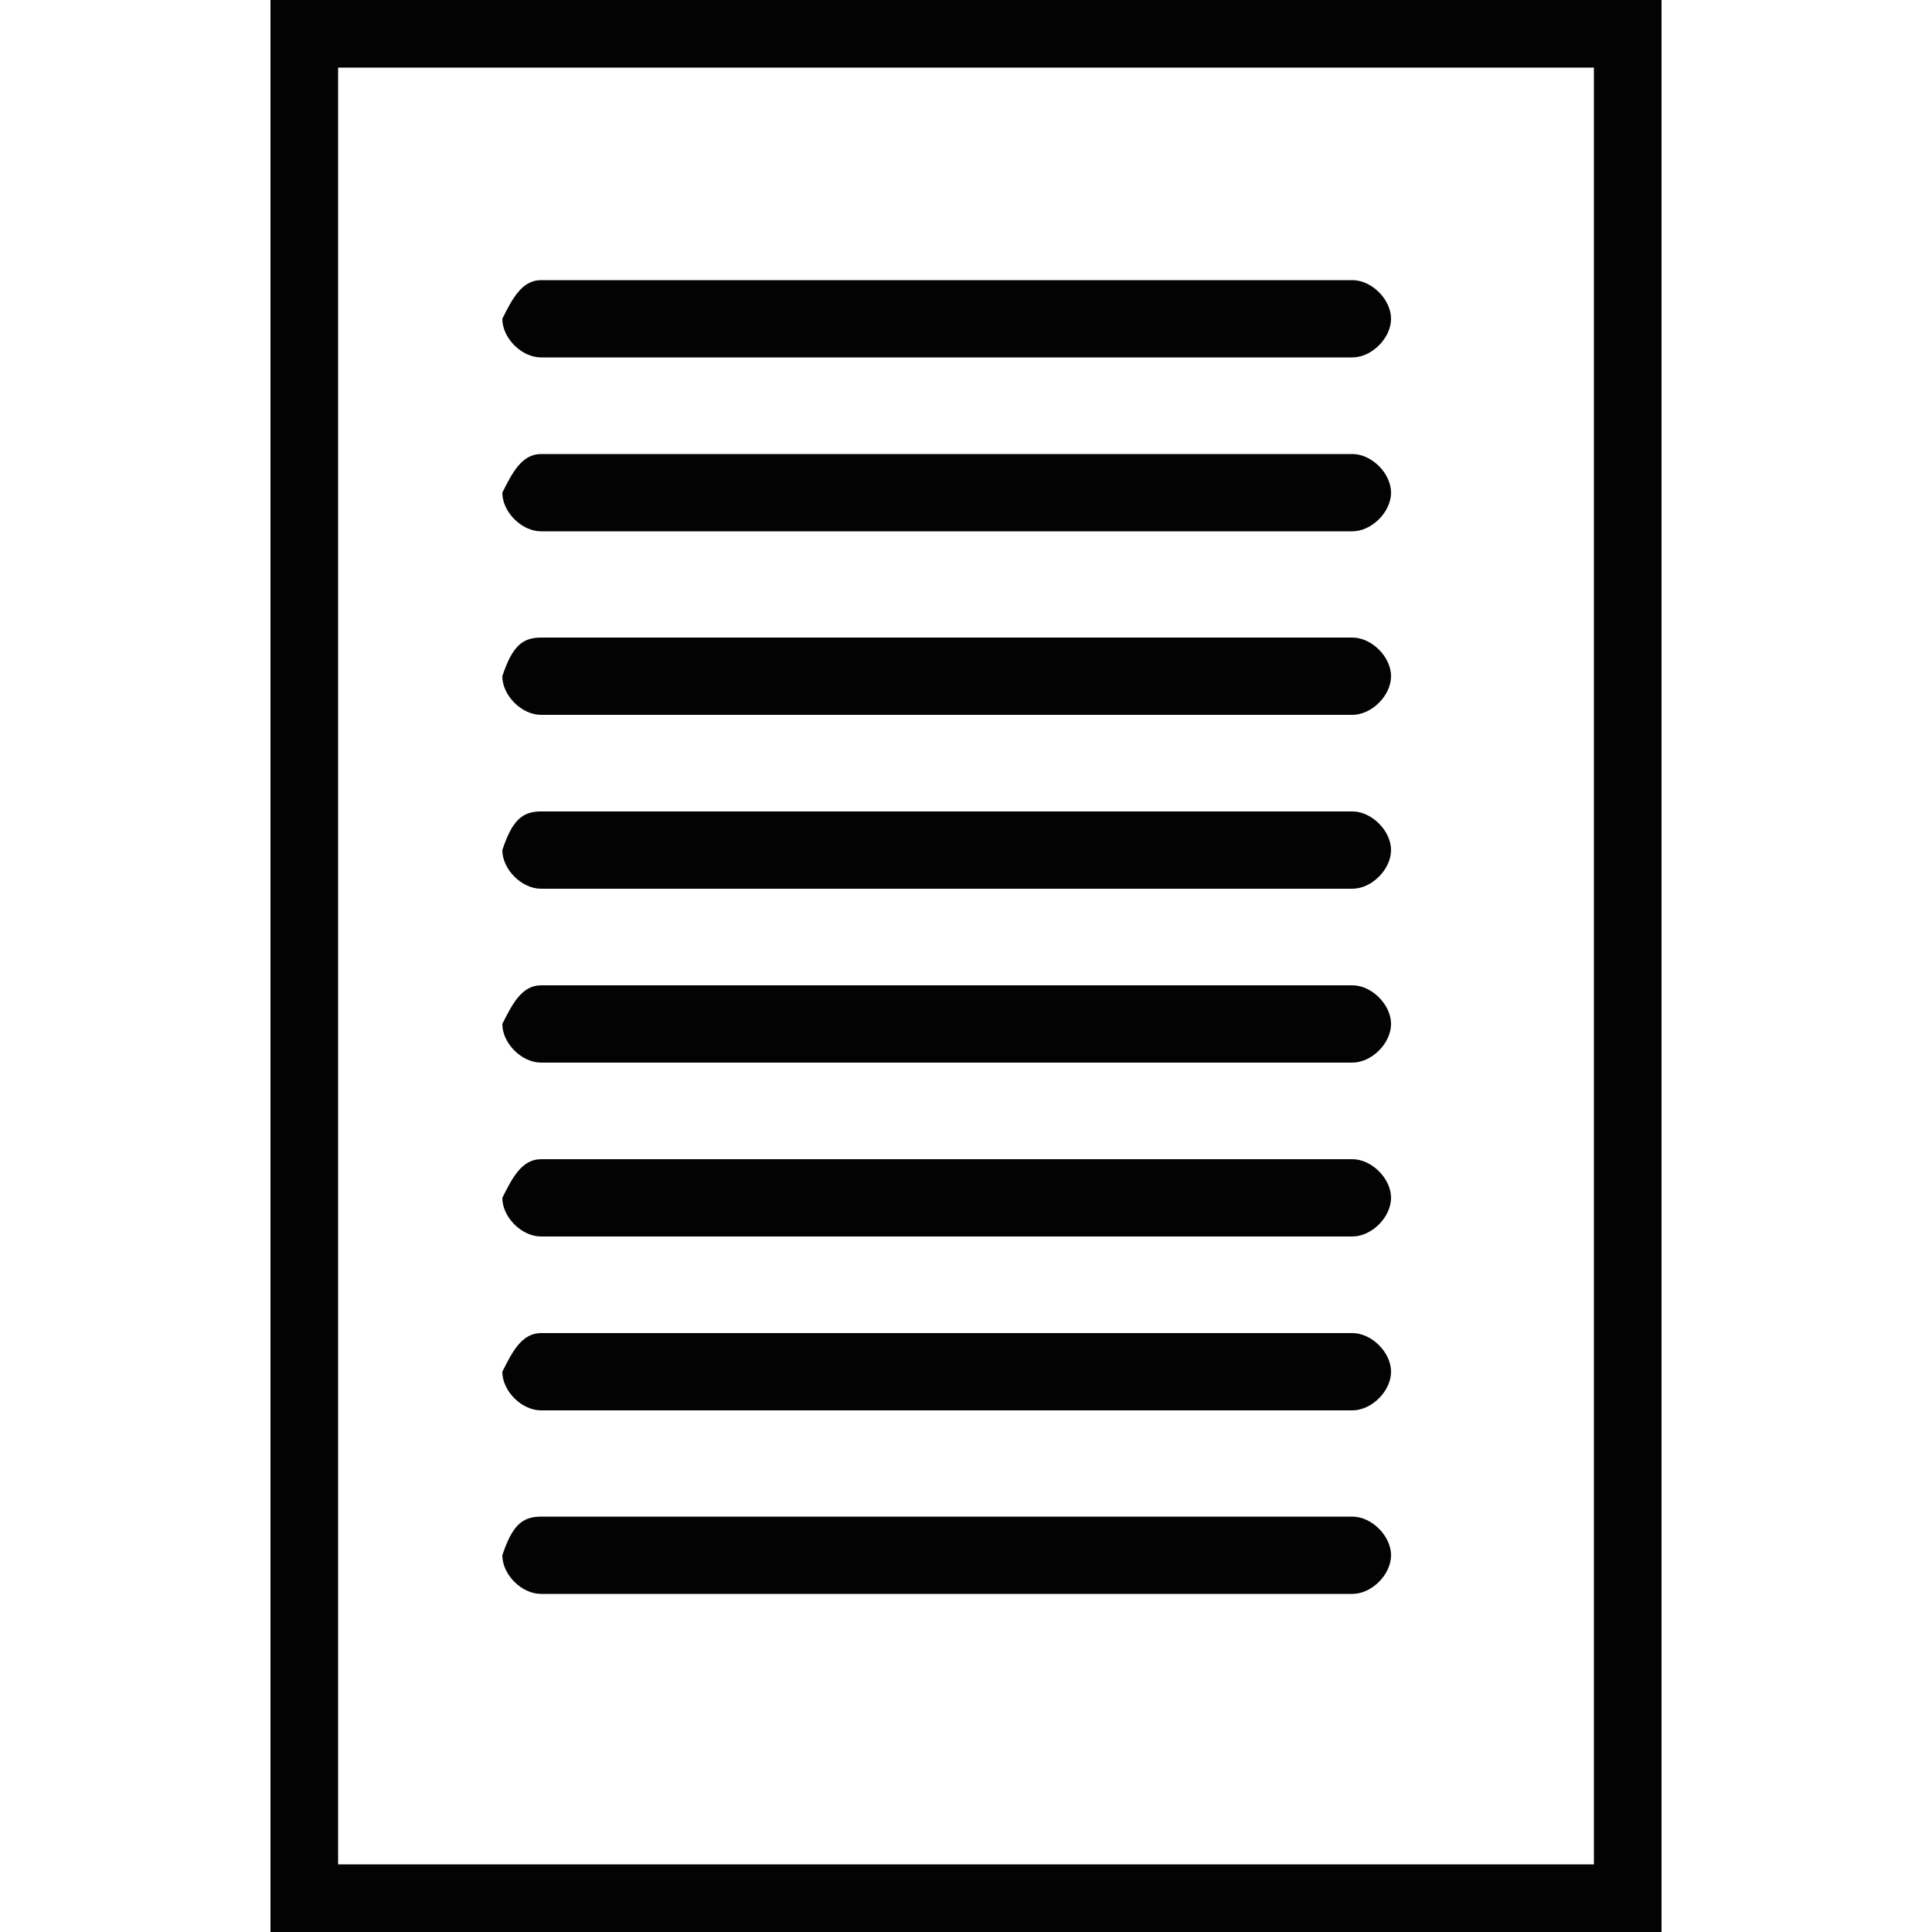
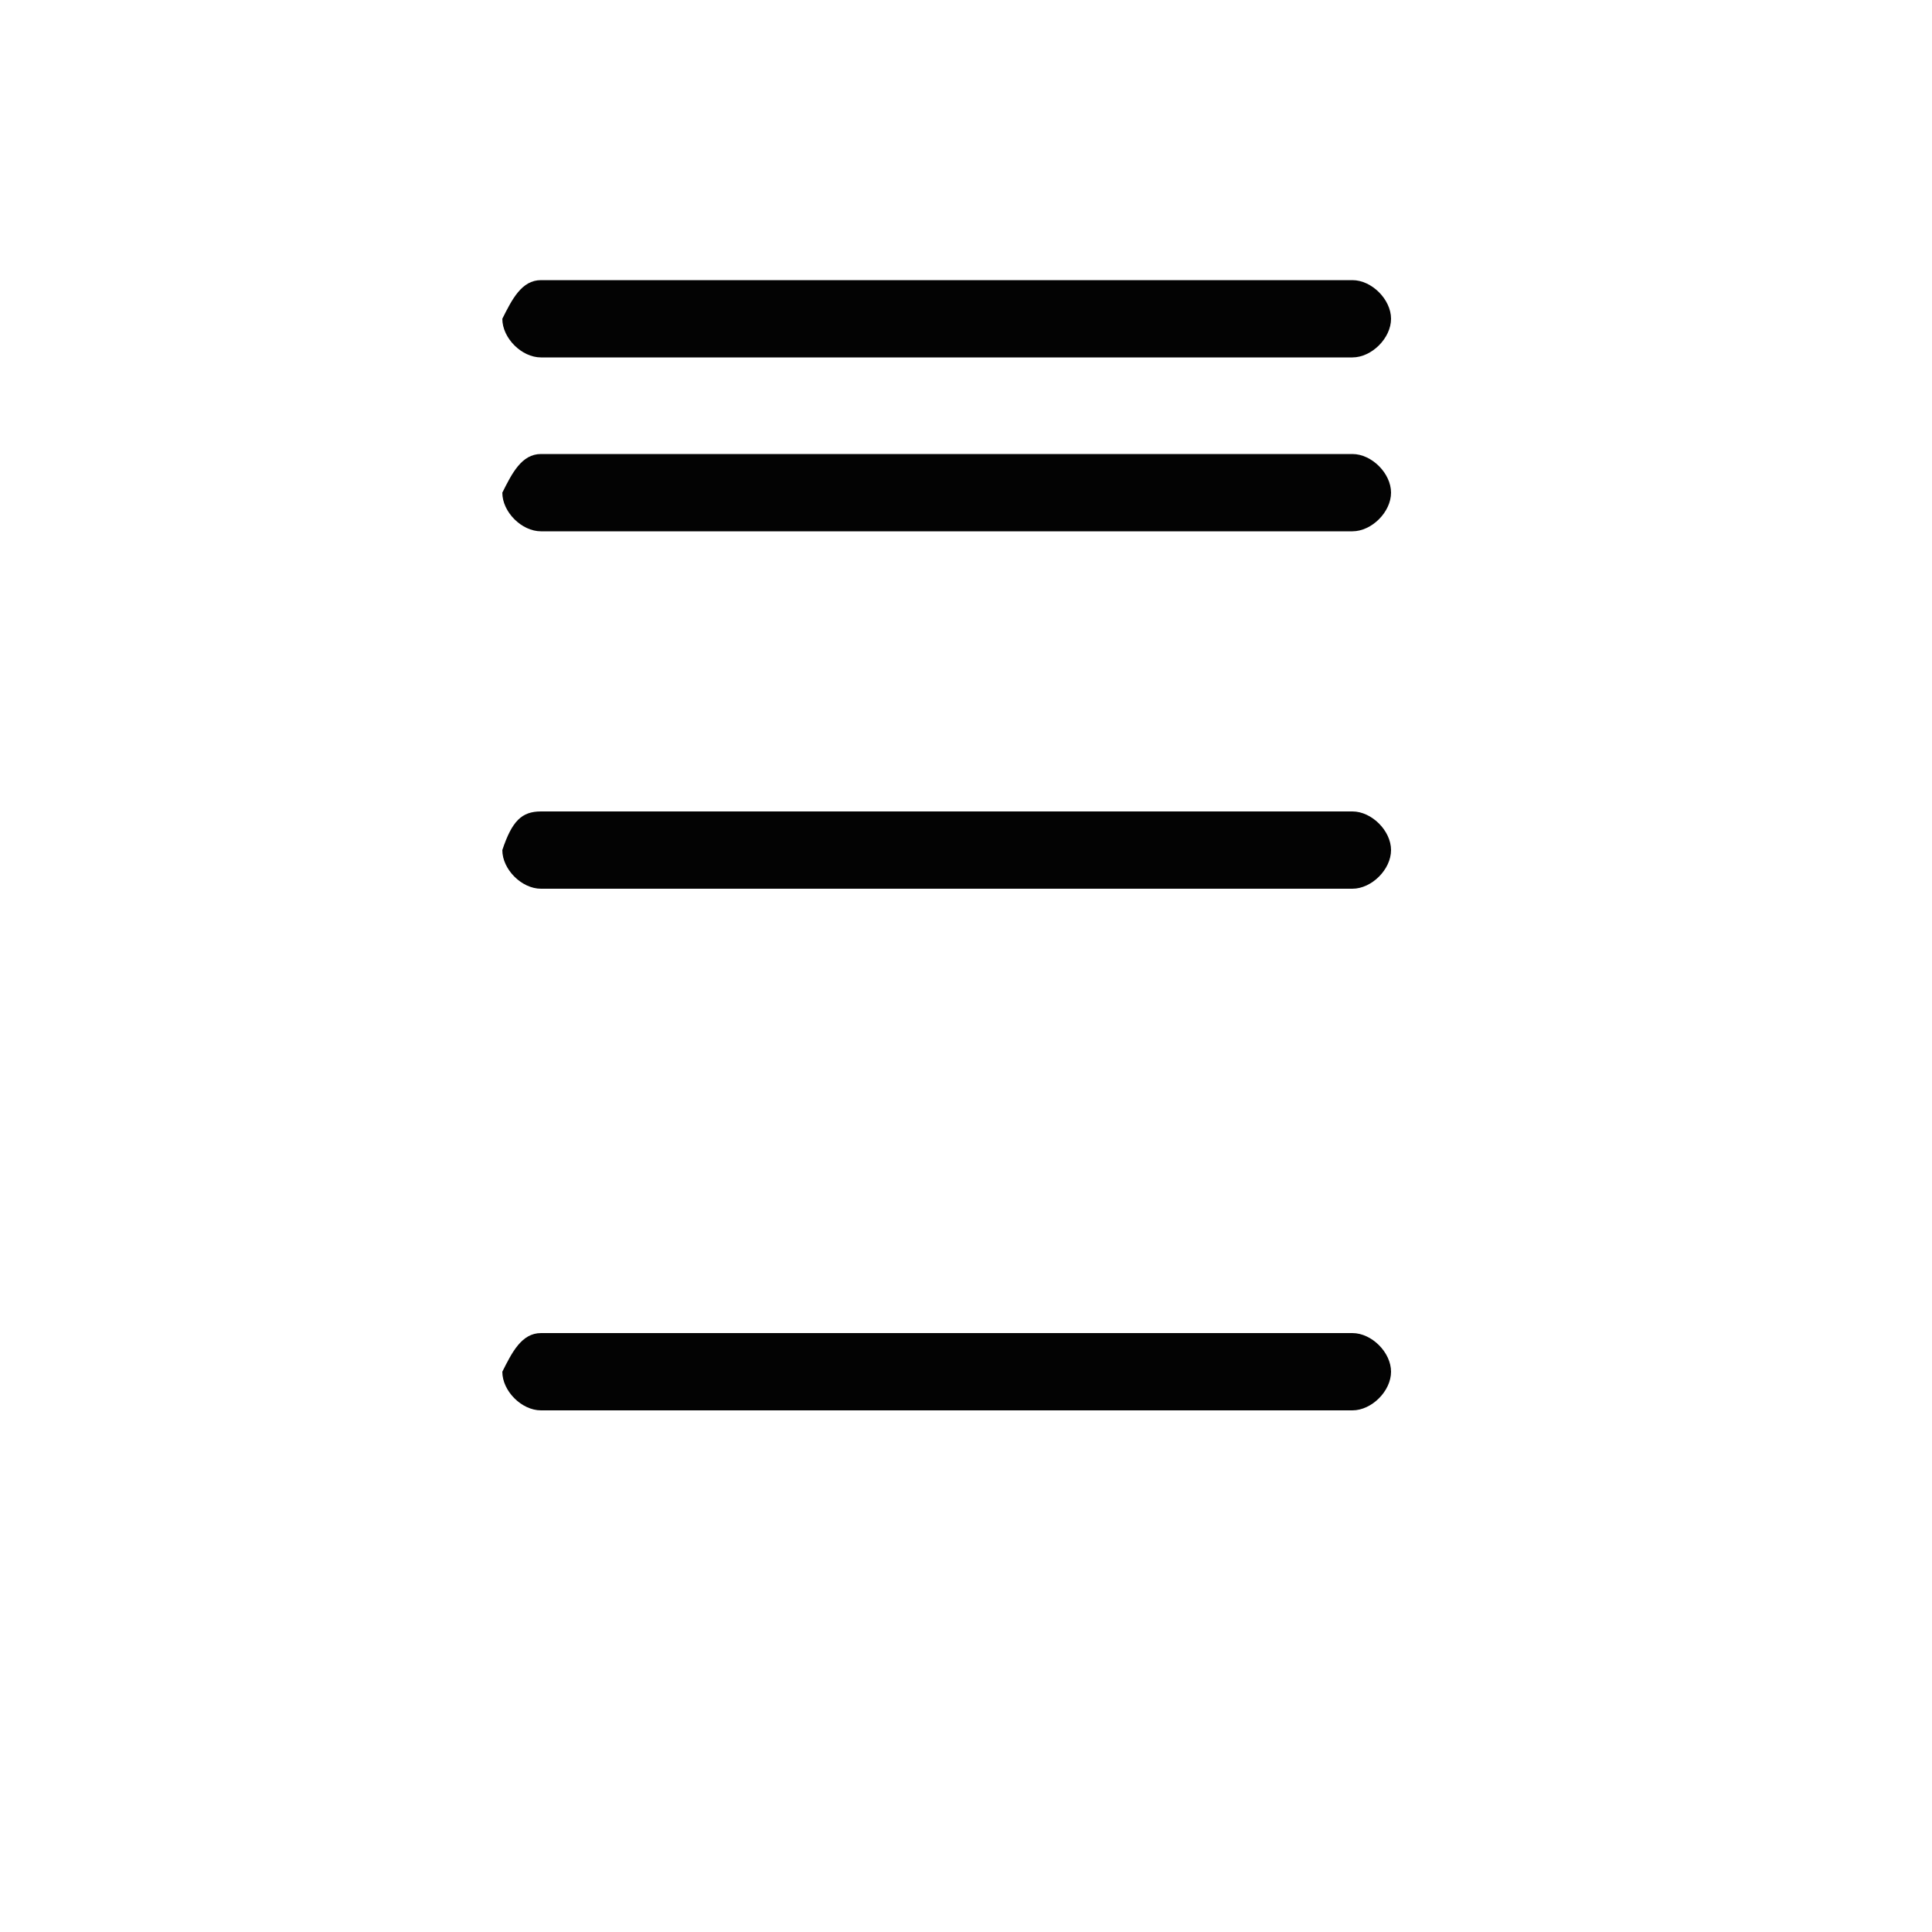
<svg xmlns="http://www.w3.org/2000/svg" version="1.1" id="Capa_1" x="0px" y="0px" viewBox="0 0 20 20" style="enable-background:new 0 0 20 20;" xml:space="preserve">
  <style type="text/css">
	.st0{fill:#030303;}
</style>
  <g>
    <g>
-       <path class="st0" d="M2.8,20h0.6h13.8V0H2.8v6.7L2.8,20z M16.5,19.3h-13V0.7h13V19.3z" />
      <path class="st0" d="M5.6,2.9H14c0.2,0,0.4,0.2,0.4,0.4v0c0,0.2-0.2,0.4-0.4,0.4H5.6c-0.2,0-0.4-0.2-0.4-0.4v0    C5.3,3.1,5.4,2.9,5.6,2.9z" />
      <path class="st0" d="M5.6,4.7H14c0.2,0,0.4,0.2,0.4,0.4v0c0,0.2-0.2,0.4-0.4,0.4H5.6c-0.2,0-0.4-0.2-0.4-0.4v0    C5.3,4.9,5.4,4.7,5.6,4.7z" />
-       <path class="st0" d="M5.6,6.6H14c0.2,0,0.4,0.2,0.4,0.4v0c0,0.2-0.2,0.4-0.4,0.4H5.6c-0.2,0-0.4-0.2-0.4-0.4v0    C5.3,6.7,5.4,6.6,5.6,6.6z" />
      <path class="st0" d="M5.6,8.4H14c0.2,0,0.4,0.2,0.4,0.4v0c0,0.2-0.2,0.4-0.4,0.4H5.6c-0.2,0-0.4-0.2-0.4-0.4v0    C5.3,8.5,5.4,8.4,5.6,8.4z" />
-       <path class="st0" d="M5.6,10.2H14c0.2,0,0.4,0.2,0.4,0.4l0,0c0,0.2-0.2,0.4-0.4,0.4H5.6c-0.2,0-0.4-0.2-0.4-0.4l0,0    C5.3,10.4,5.4,10.2,5.6,10.2z" />
-       <path class="st0" d="M5.6,12H14c0.2,0,0.4,0.2,0.4,0.4l0,0c0,0.2-0.2,0.4-0.4,0.4H5.6c-0.2,0-0.4-0.2-0.4-0.4l0,0    C5.3,12.2,5.4,12,5.6,12z" />
      <path class="st0" d="M5.6,13.8H14c0.2,0,0.4,0.2,0.4,0.4l0,0c0,0.2-0.2,0.4-0.4,0.4H5.6c-0.2,0-0.4-0.2-0.4-0.4l0,0    C5.3,14,5.4,13.8,5.6,13.8z" />
-       <path class="st0" d="M5.6,15.7H14c0.2,0,0.4,0.2,0.4,0.4v0c0,0.2-0.2,0.4-0.4,0.4H5.6c-0.2,0-0.4-0.2-0.4-0.4v0    C5.3,15.8,5.4,15.7,5.6,15.7z" />
    </g>
  </g>
</svg>